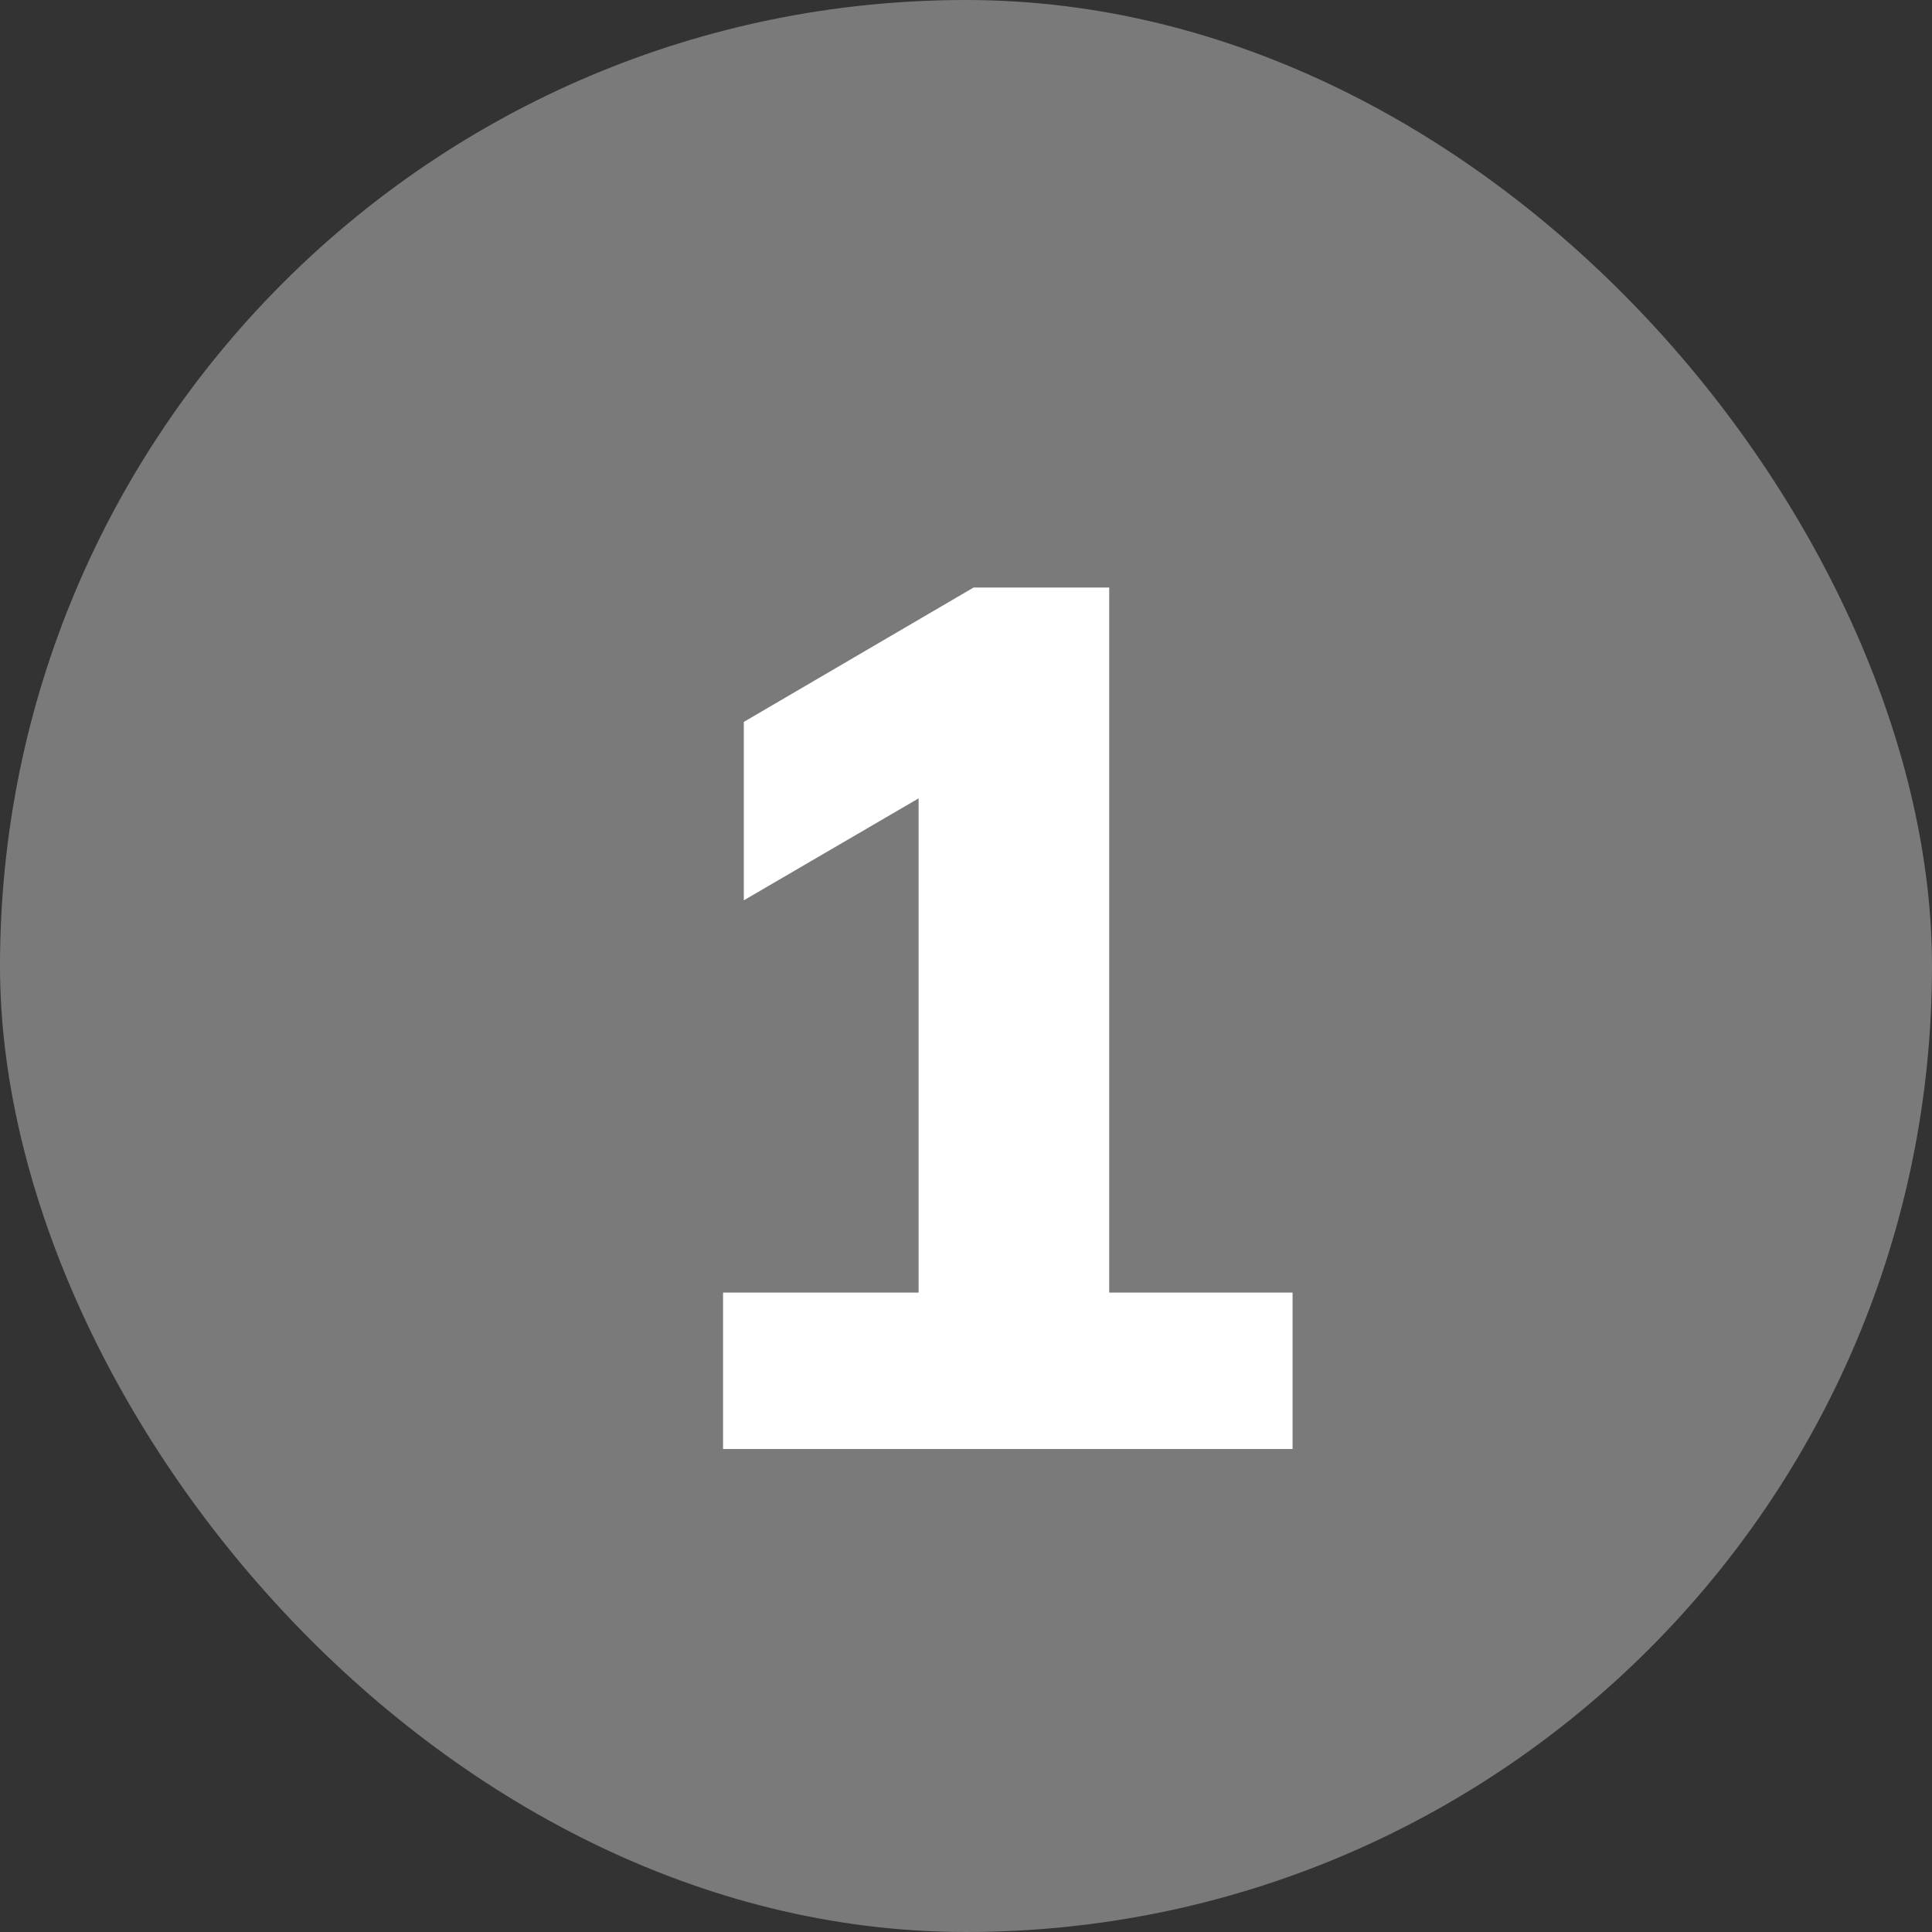
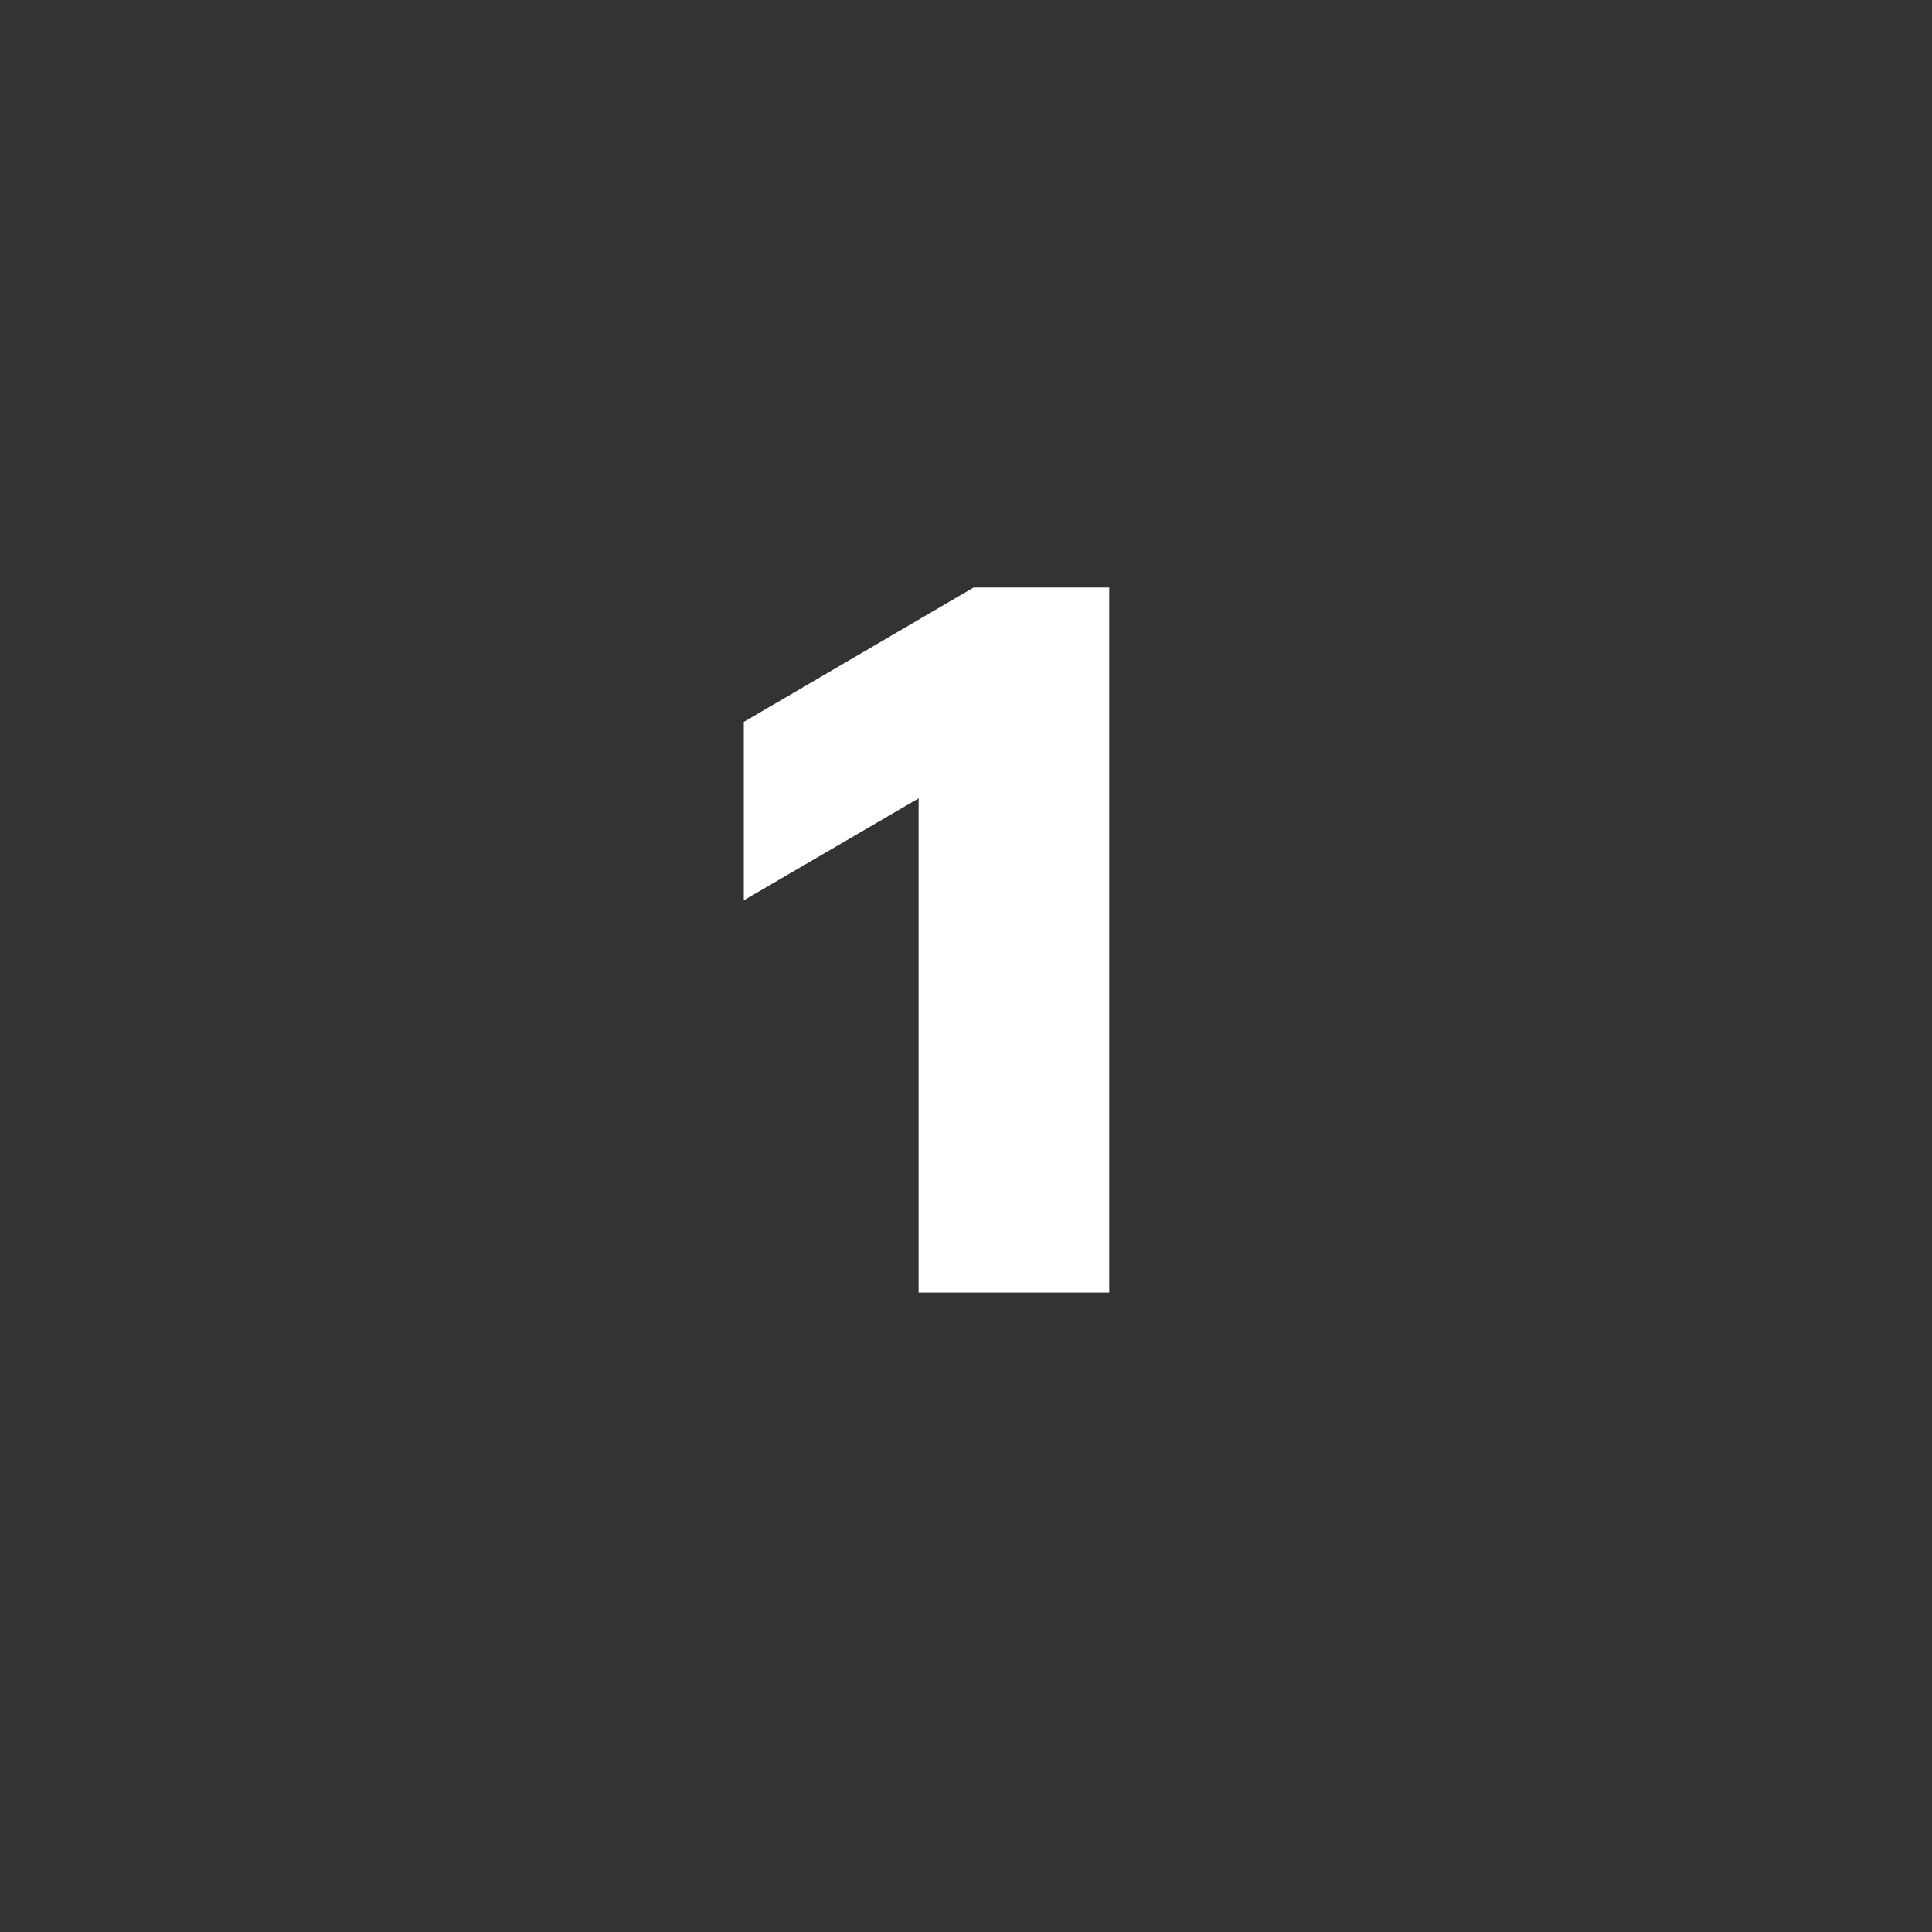
<svg xmlns="http://www.w3.org/2000/svg" width="32" height="32" viewBox="0 0 32 32" fill="none">
  <rect x="0" y="0" width="32" height="32" fill="#333333" stroke="none" />
-   <rect width="32" height="32" rx="16" fill="white" fill-opacity="0.35" />
-   <path d="M11.976 24V21.409H15.215V12.362H16.692L12.32 14.912V11.957L16.126 9.731H18.372V21.409H21.409V24H11.976Z" fill="white" />
+   <path d="M11.976 24V21.409H15.215V12.362H16.692L12.32 14.912V11.957L16.126 9.731H18.372V21.409H21.409H11.976Z" fill="white" />
</svg>